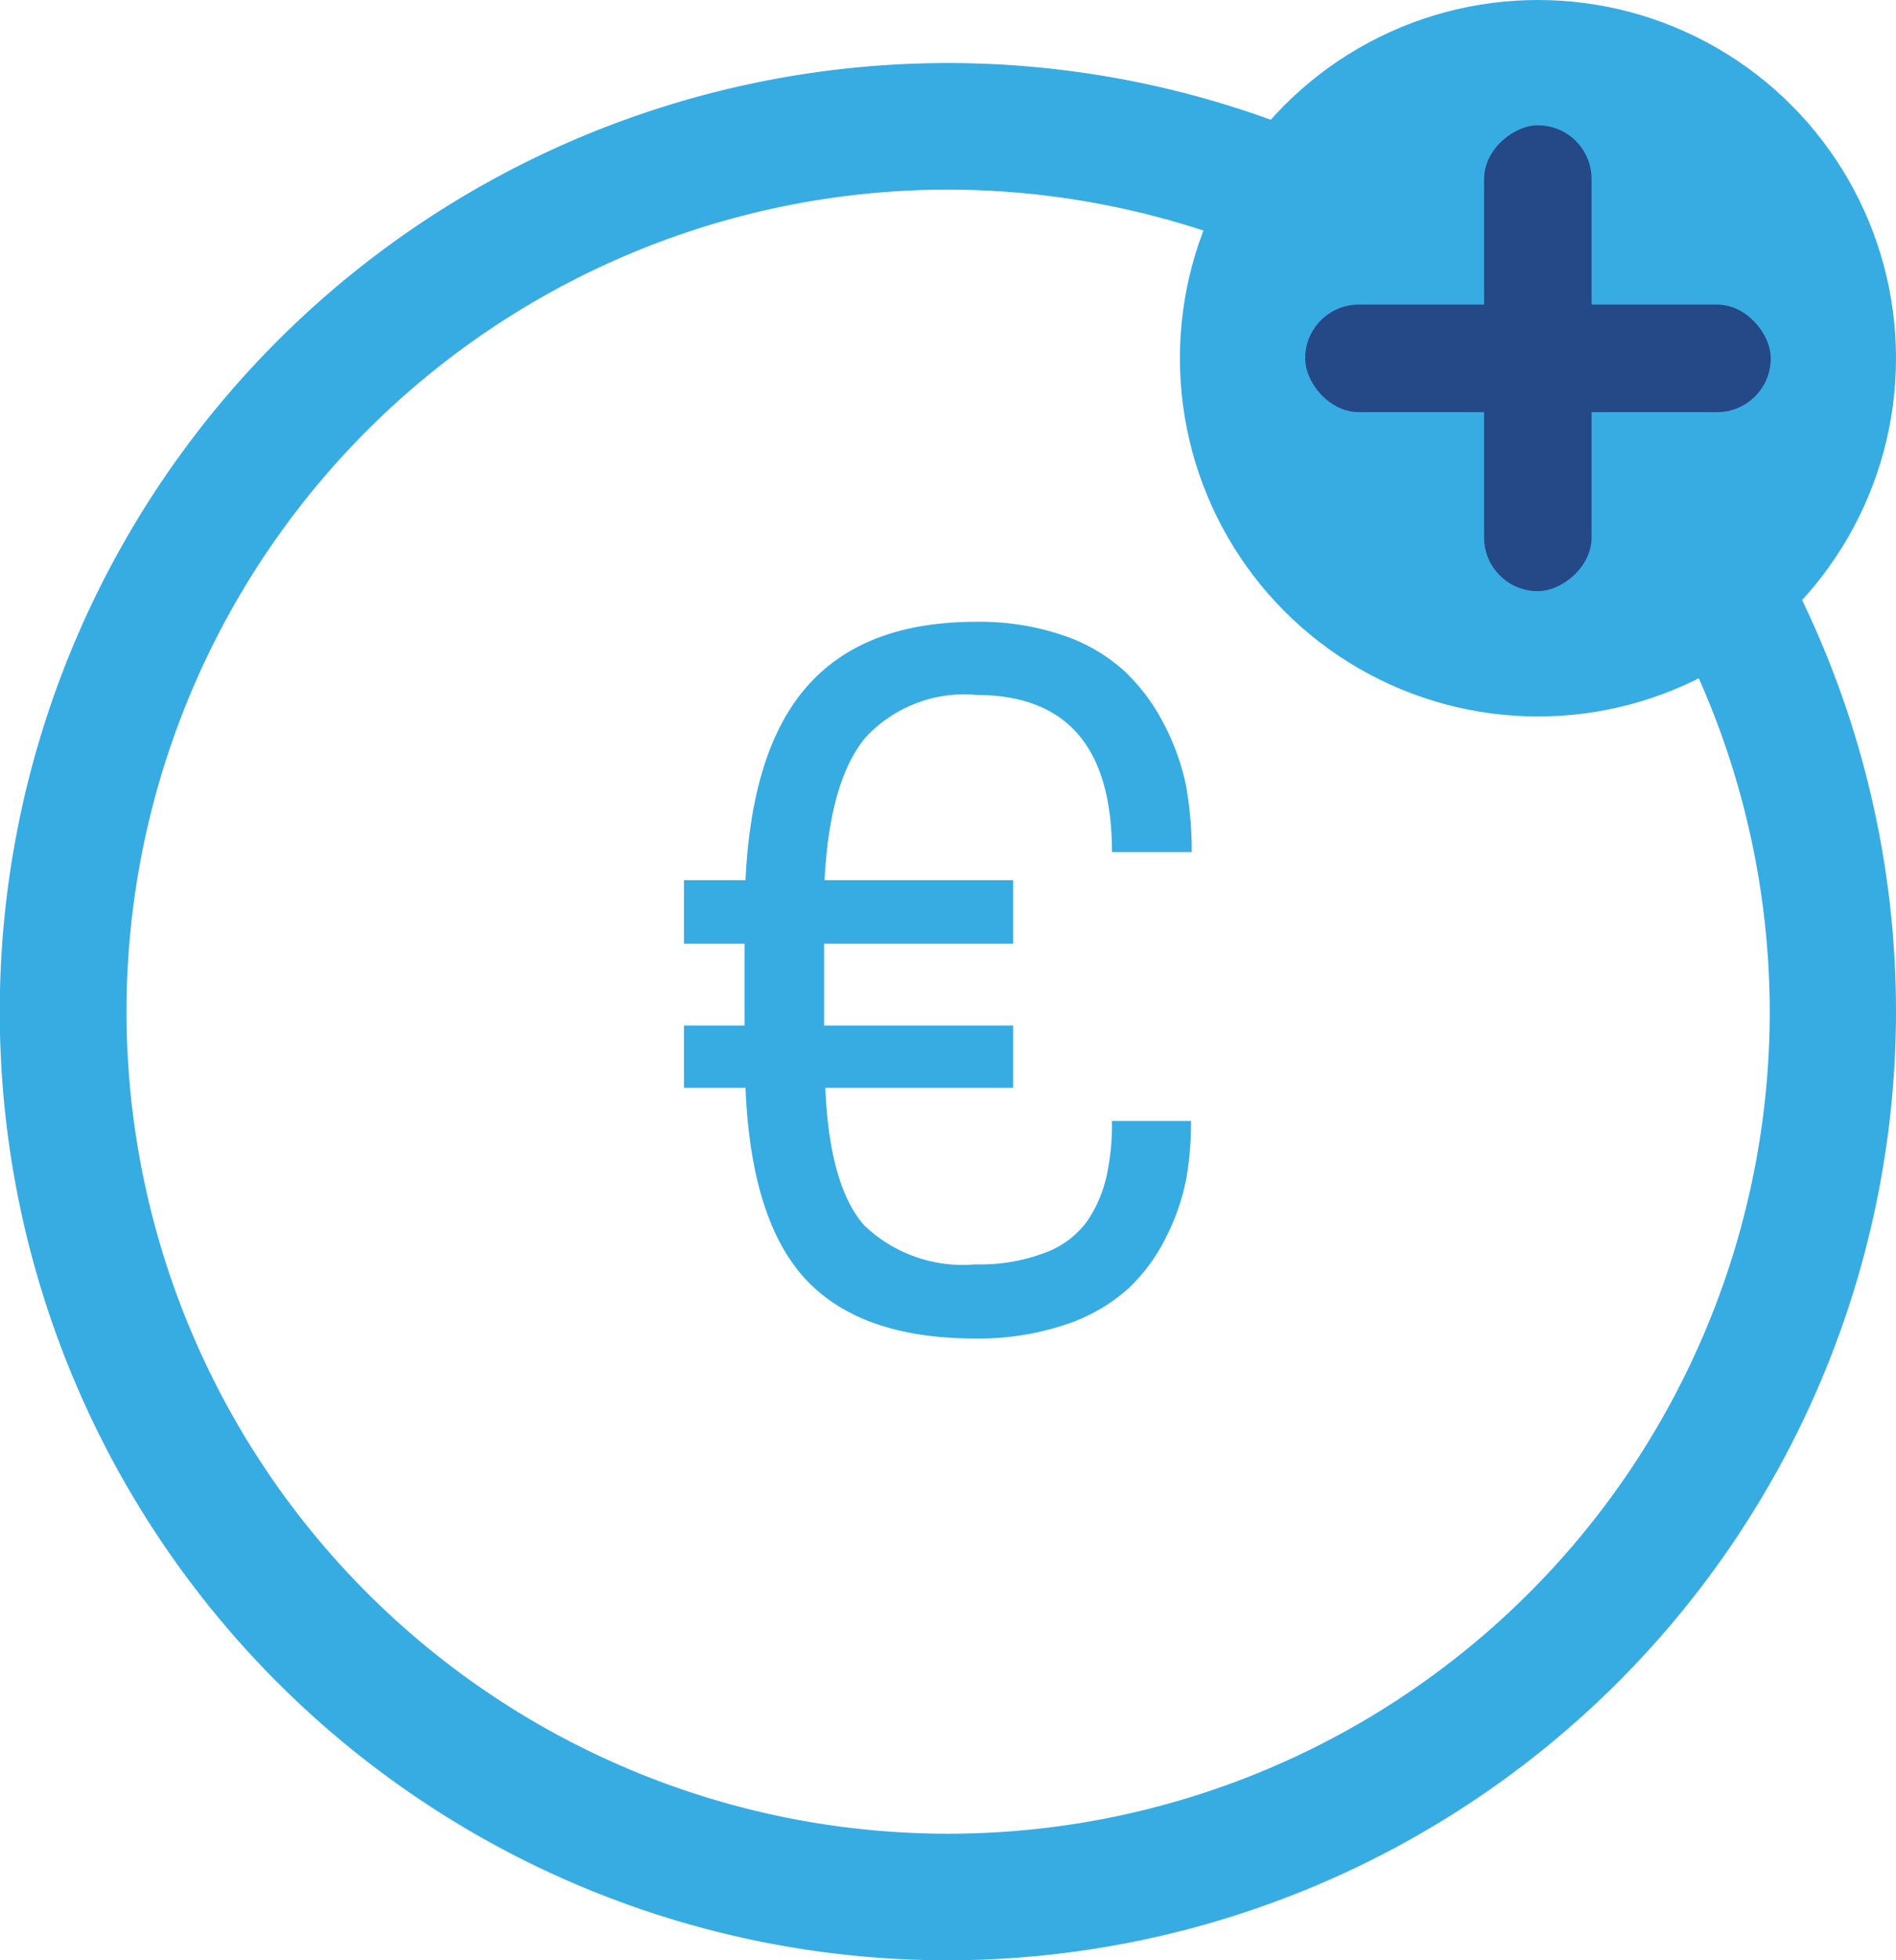
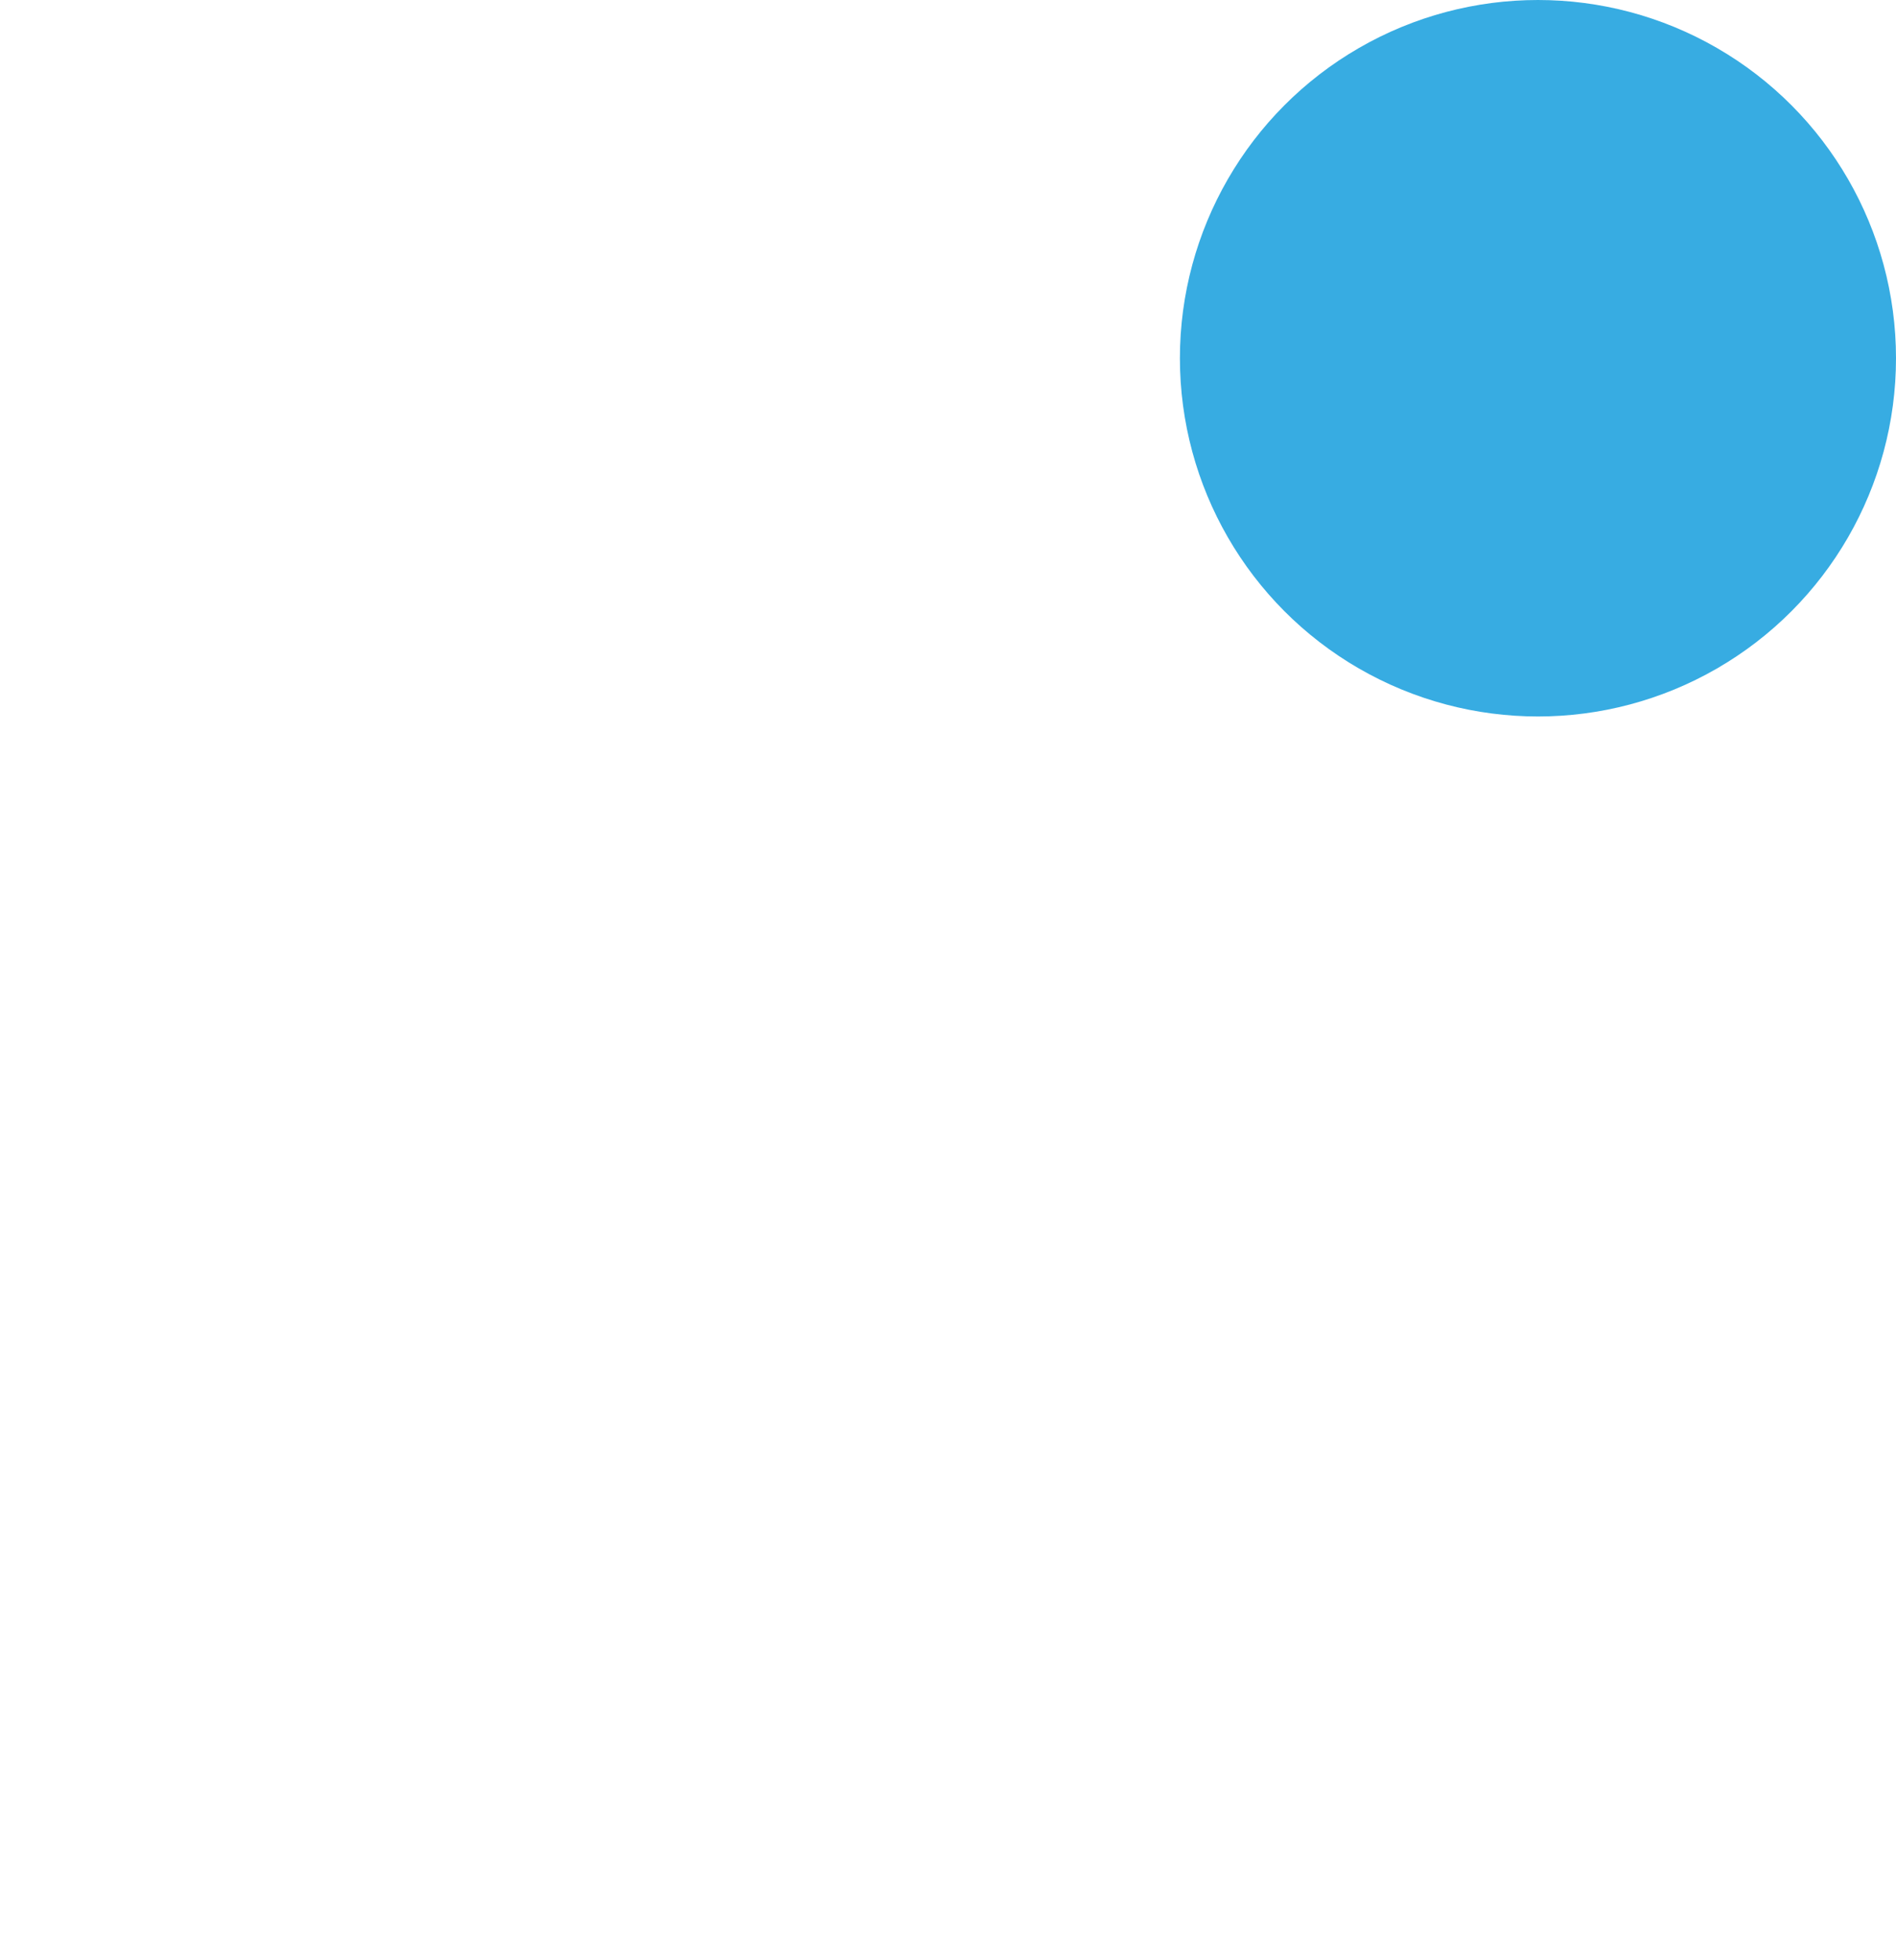
<svg xmlns="http://www.w3.org/2000/svg" viewBox="0 0 76.73 79.29">
  <defs>
    <style>.cls-1{fill:#37ace2;}.cls-2{fill:#254887;}</style>
  </defs>
  <g id="Layer_2" data-name="Layer 2">
    <g id="Layer_1-2" data-name="Layer 1">
-       <path class="cls-1" d="M38.37,79.29A38.37,38.37,0,1,1,76.73,40.92,38.41,38.41,0,0,1,38.37,79.29Zm0-71.62A33.25,33.25,0,1,0,71.62,40.92,33.29,33.29,0,0,0,38.37,7.67Z" />
      <circle class="cls-1" cx="62.24" cy="14.49" r="14.49" />
-       <rect class="cls-2" x="52.82" y="12.32" width="18.84" height="4.35" rx="2.17" />
-       <rect class="cls-2" x="52.82" y="12.32" width="18.84" height="4.35" rx="2.17" transform="translate(47.74 76.73) rotate(-90)" />
-       <path class="cls-1" d="M48.2,45.34A13.17,13.17,0,0,1,48,47.72a9,9,0,0,1-.82,2.34,7.23,7.23,0,0,1-1.53,2.07,7.16,7.16,0,0,1-2.54,1.45,11.07,11.07,0,0,1-3.63.56q-4.63,0-6.86-2.38T30.17,44H27.68V41.48h2.45V38.17H27.68V35.6h2.49c.17-3.55,1-6.17,2.53-7.88s3.78-2.57,6.81-2.57a10.52,10.52,0,0,1,3.49.54,7,7,0,0,1,2.5,1.45,7.83,7.83,0,0,1,1.6,2.14A9.49,9.49,0,0,1,48,31.79a15.17,15.17,0,0,1,.23,2.67H45q0-6.34-5.47-6.35A5.44,5.44,0,0,0,35,29.86q-1.43,1.76-1.63,5.74H41v2.57H33.35v3.31H41V44h-7.6c.11,2.65.64,4.5,1.57,5.56a5.77,5.77,0,0,0,4.51,1.58,7.32,7.32,0,0,0,2.81-.47A3.65,3.65,0,0,0,44,49.39a5.26,5.26,0,0,0,.78-1.81A9.81,9.81,0,0,0,45,45.34Z" />
    </g>
  </g>
</svg>